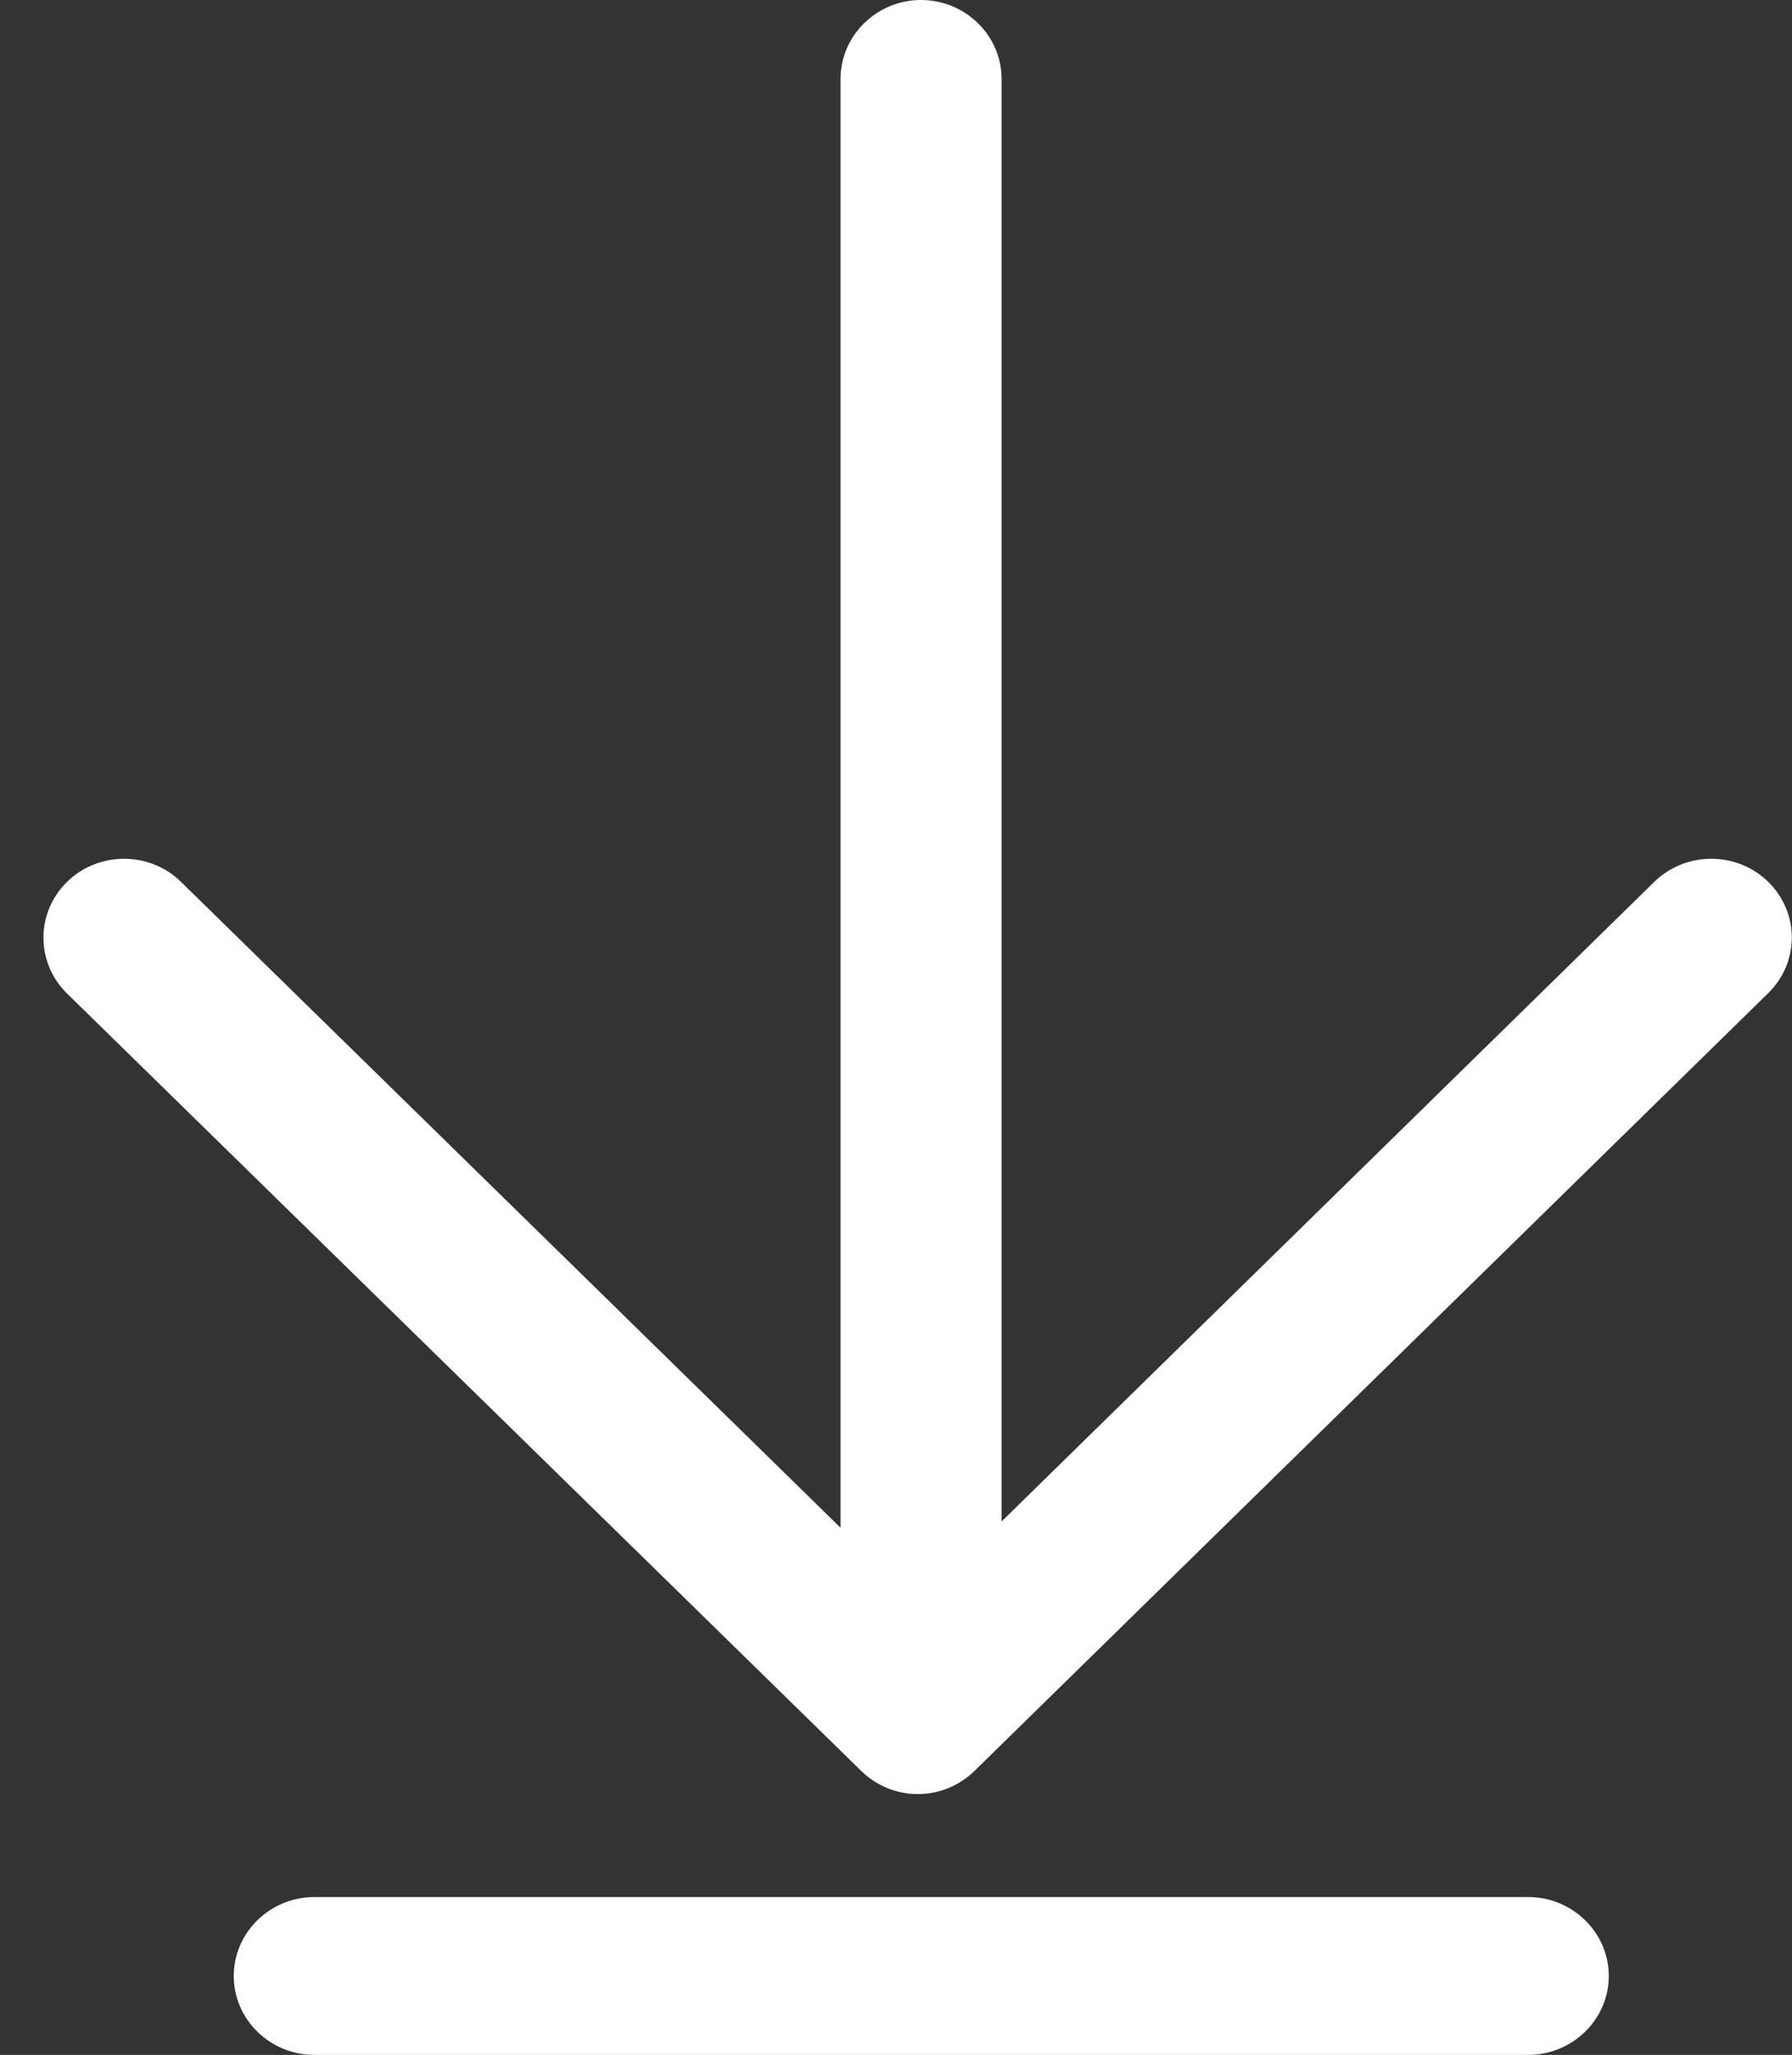
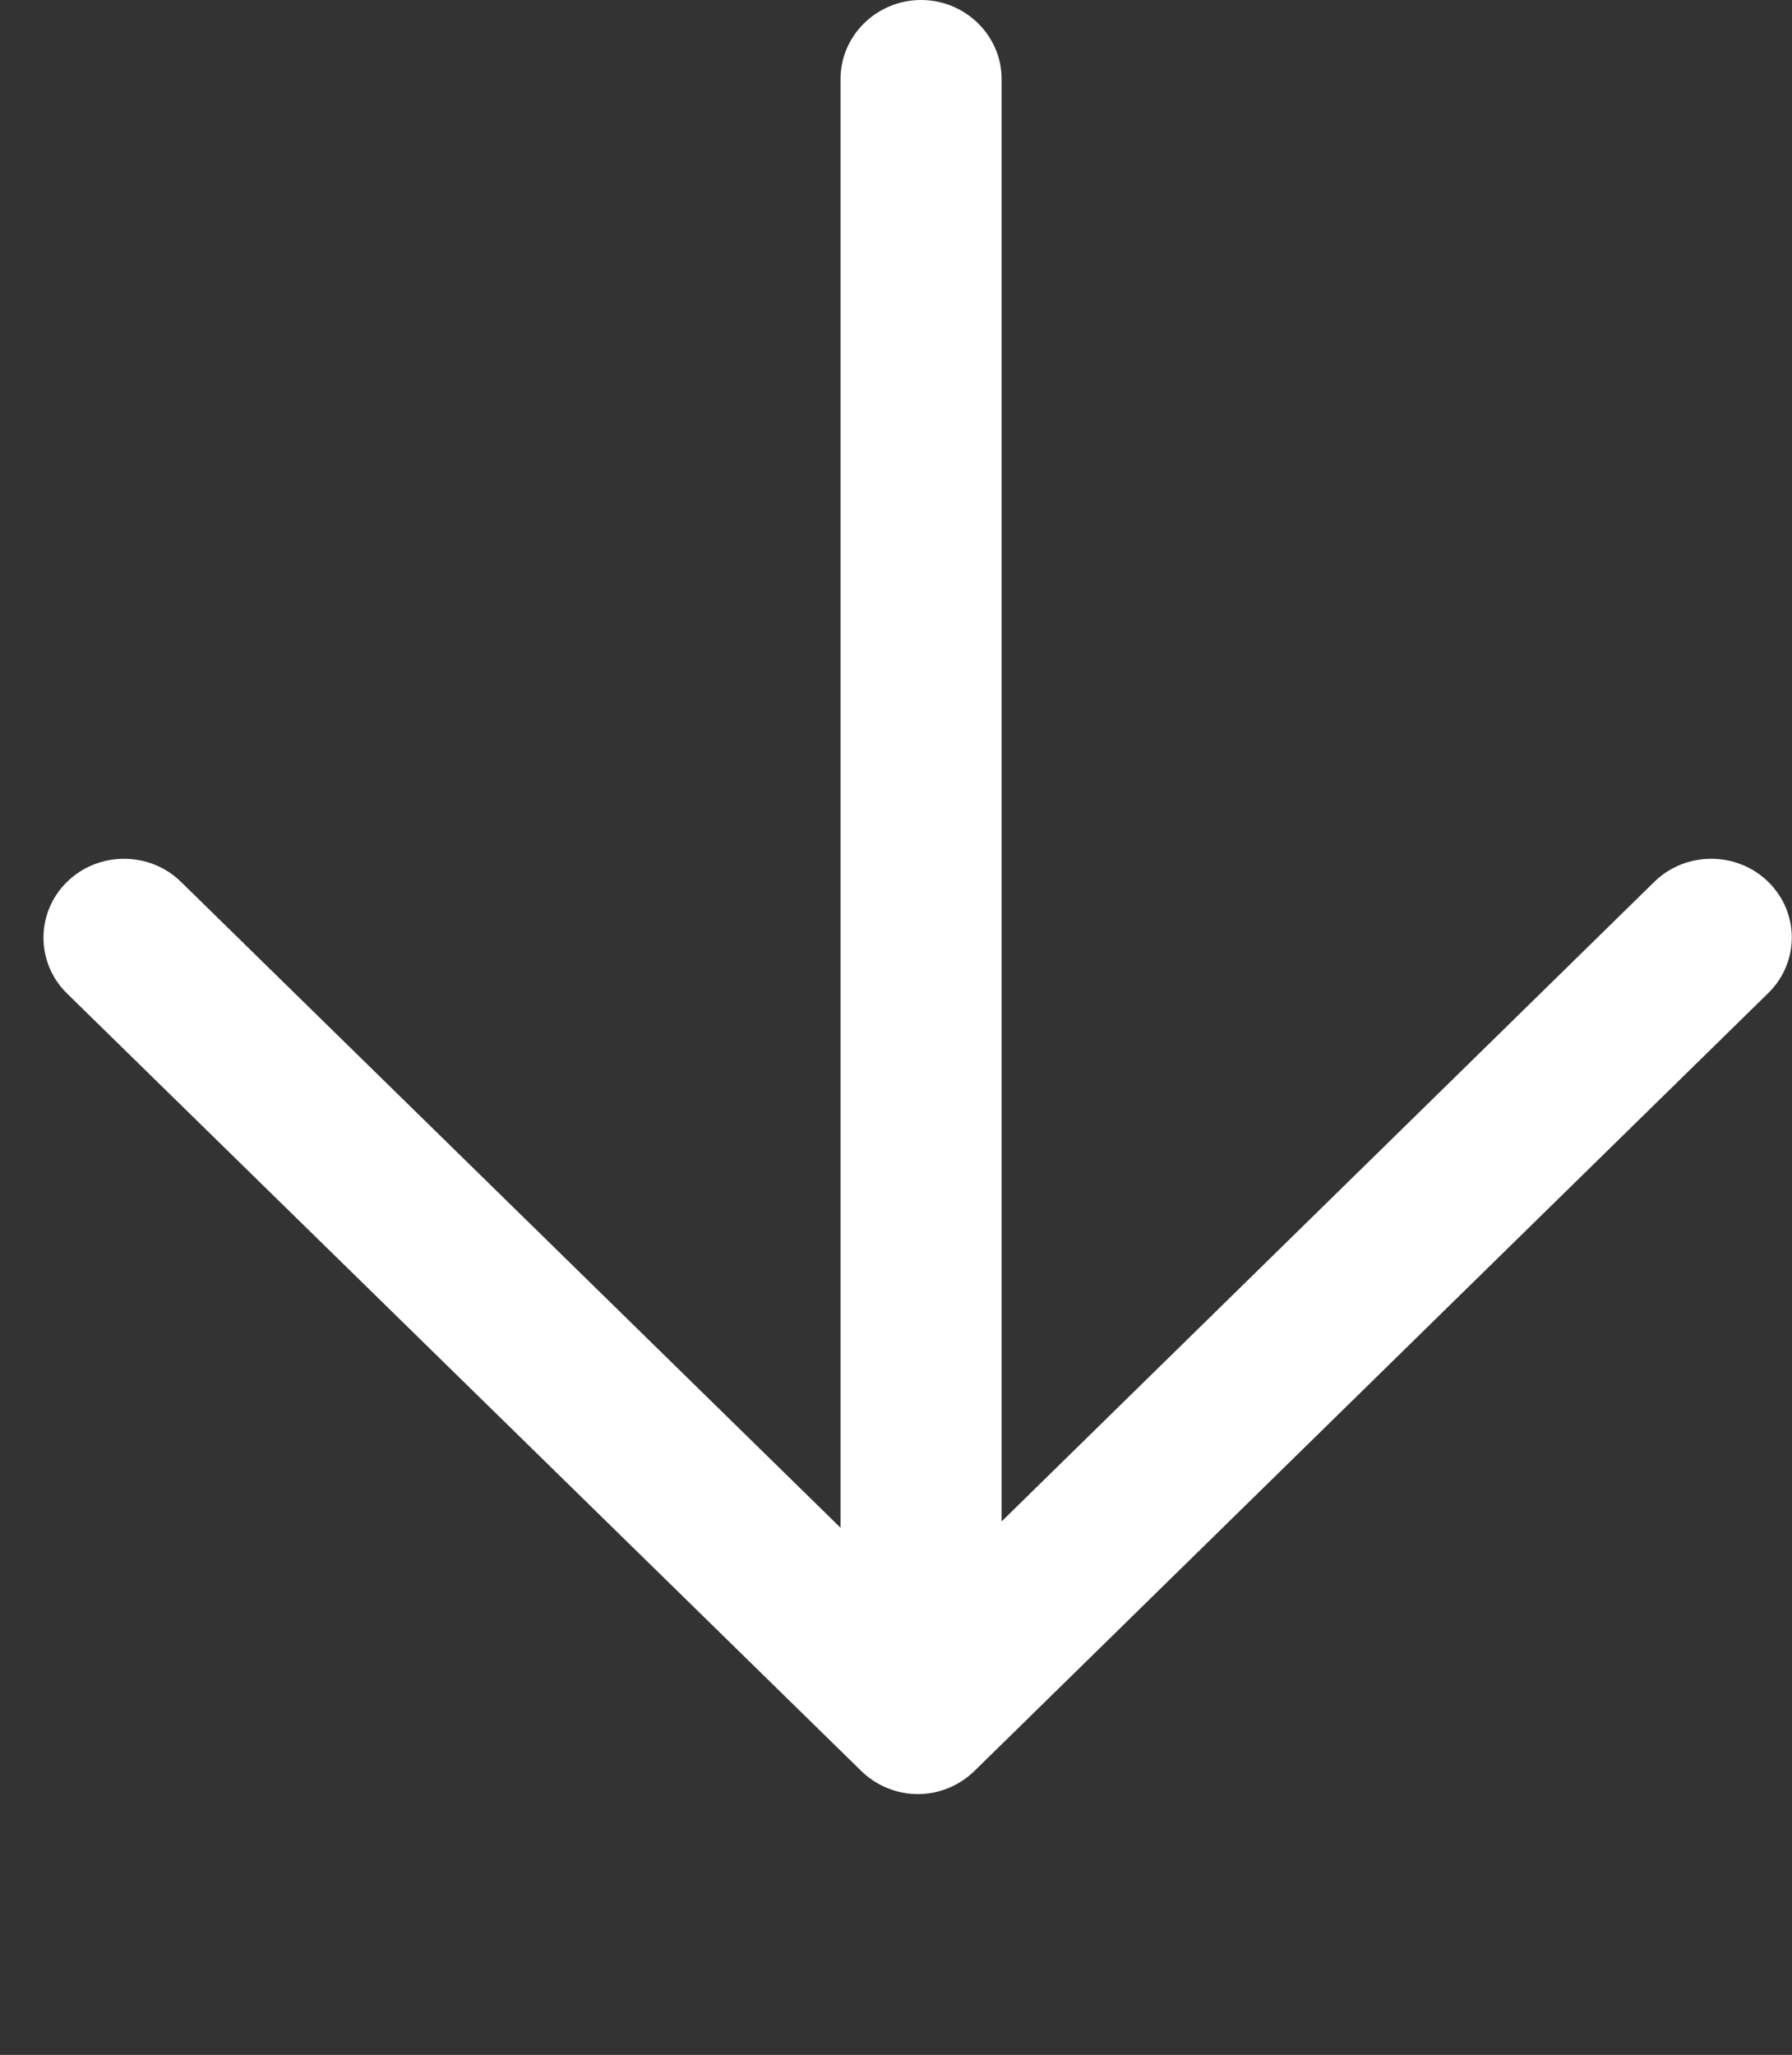
<svg xmlns="http://www.w3.org/2000/svg" width="41" height="47" viewBox="0 0 41 47" fill="none">
  <rect x="0" y="0" width="41" height="47" fill="#333333" stroke="none" />
-   <path d="M34.965 43.39H7.19C6.177 43.39 5.348 44.202 5.348 45.195C5.348 46.188 6.177 47 7.19 47H34.965C35.979 47 36.808 46.188 36.808 45.195C36.808 44.202 35.979 43.39 34.965 43.39Z" fill="white" />
  <path d="M40.456 20.17C39.738 19.466 38.568 19.466 37.849 20.17L22.916 34.799V1.805C22.916 0.812 22.087 0 21.073 0C20.06 0 19.231 0.812 19.231 1.805V34.943L4.141 20.17C3.423 19.466 2.253 19.466 1.534 20.17C0.815 20.874 0.815 22.02 1.534 22.724L19.701 40.502C20.06 40.854 20.53 41.035 21 41.035C21.47 41.035 21.939 40.854 22.299 40.502L40.456 22.715C41.175 22.011 41.175 20.874 40.456 20.17Z" fill="white" />
</svg>